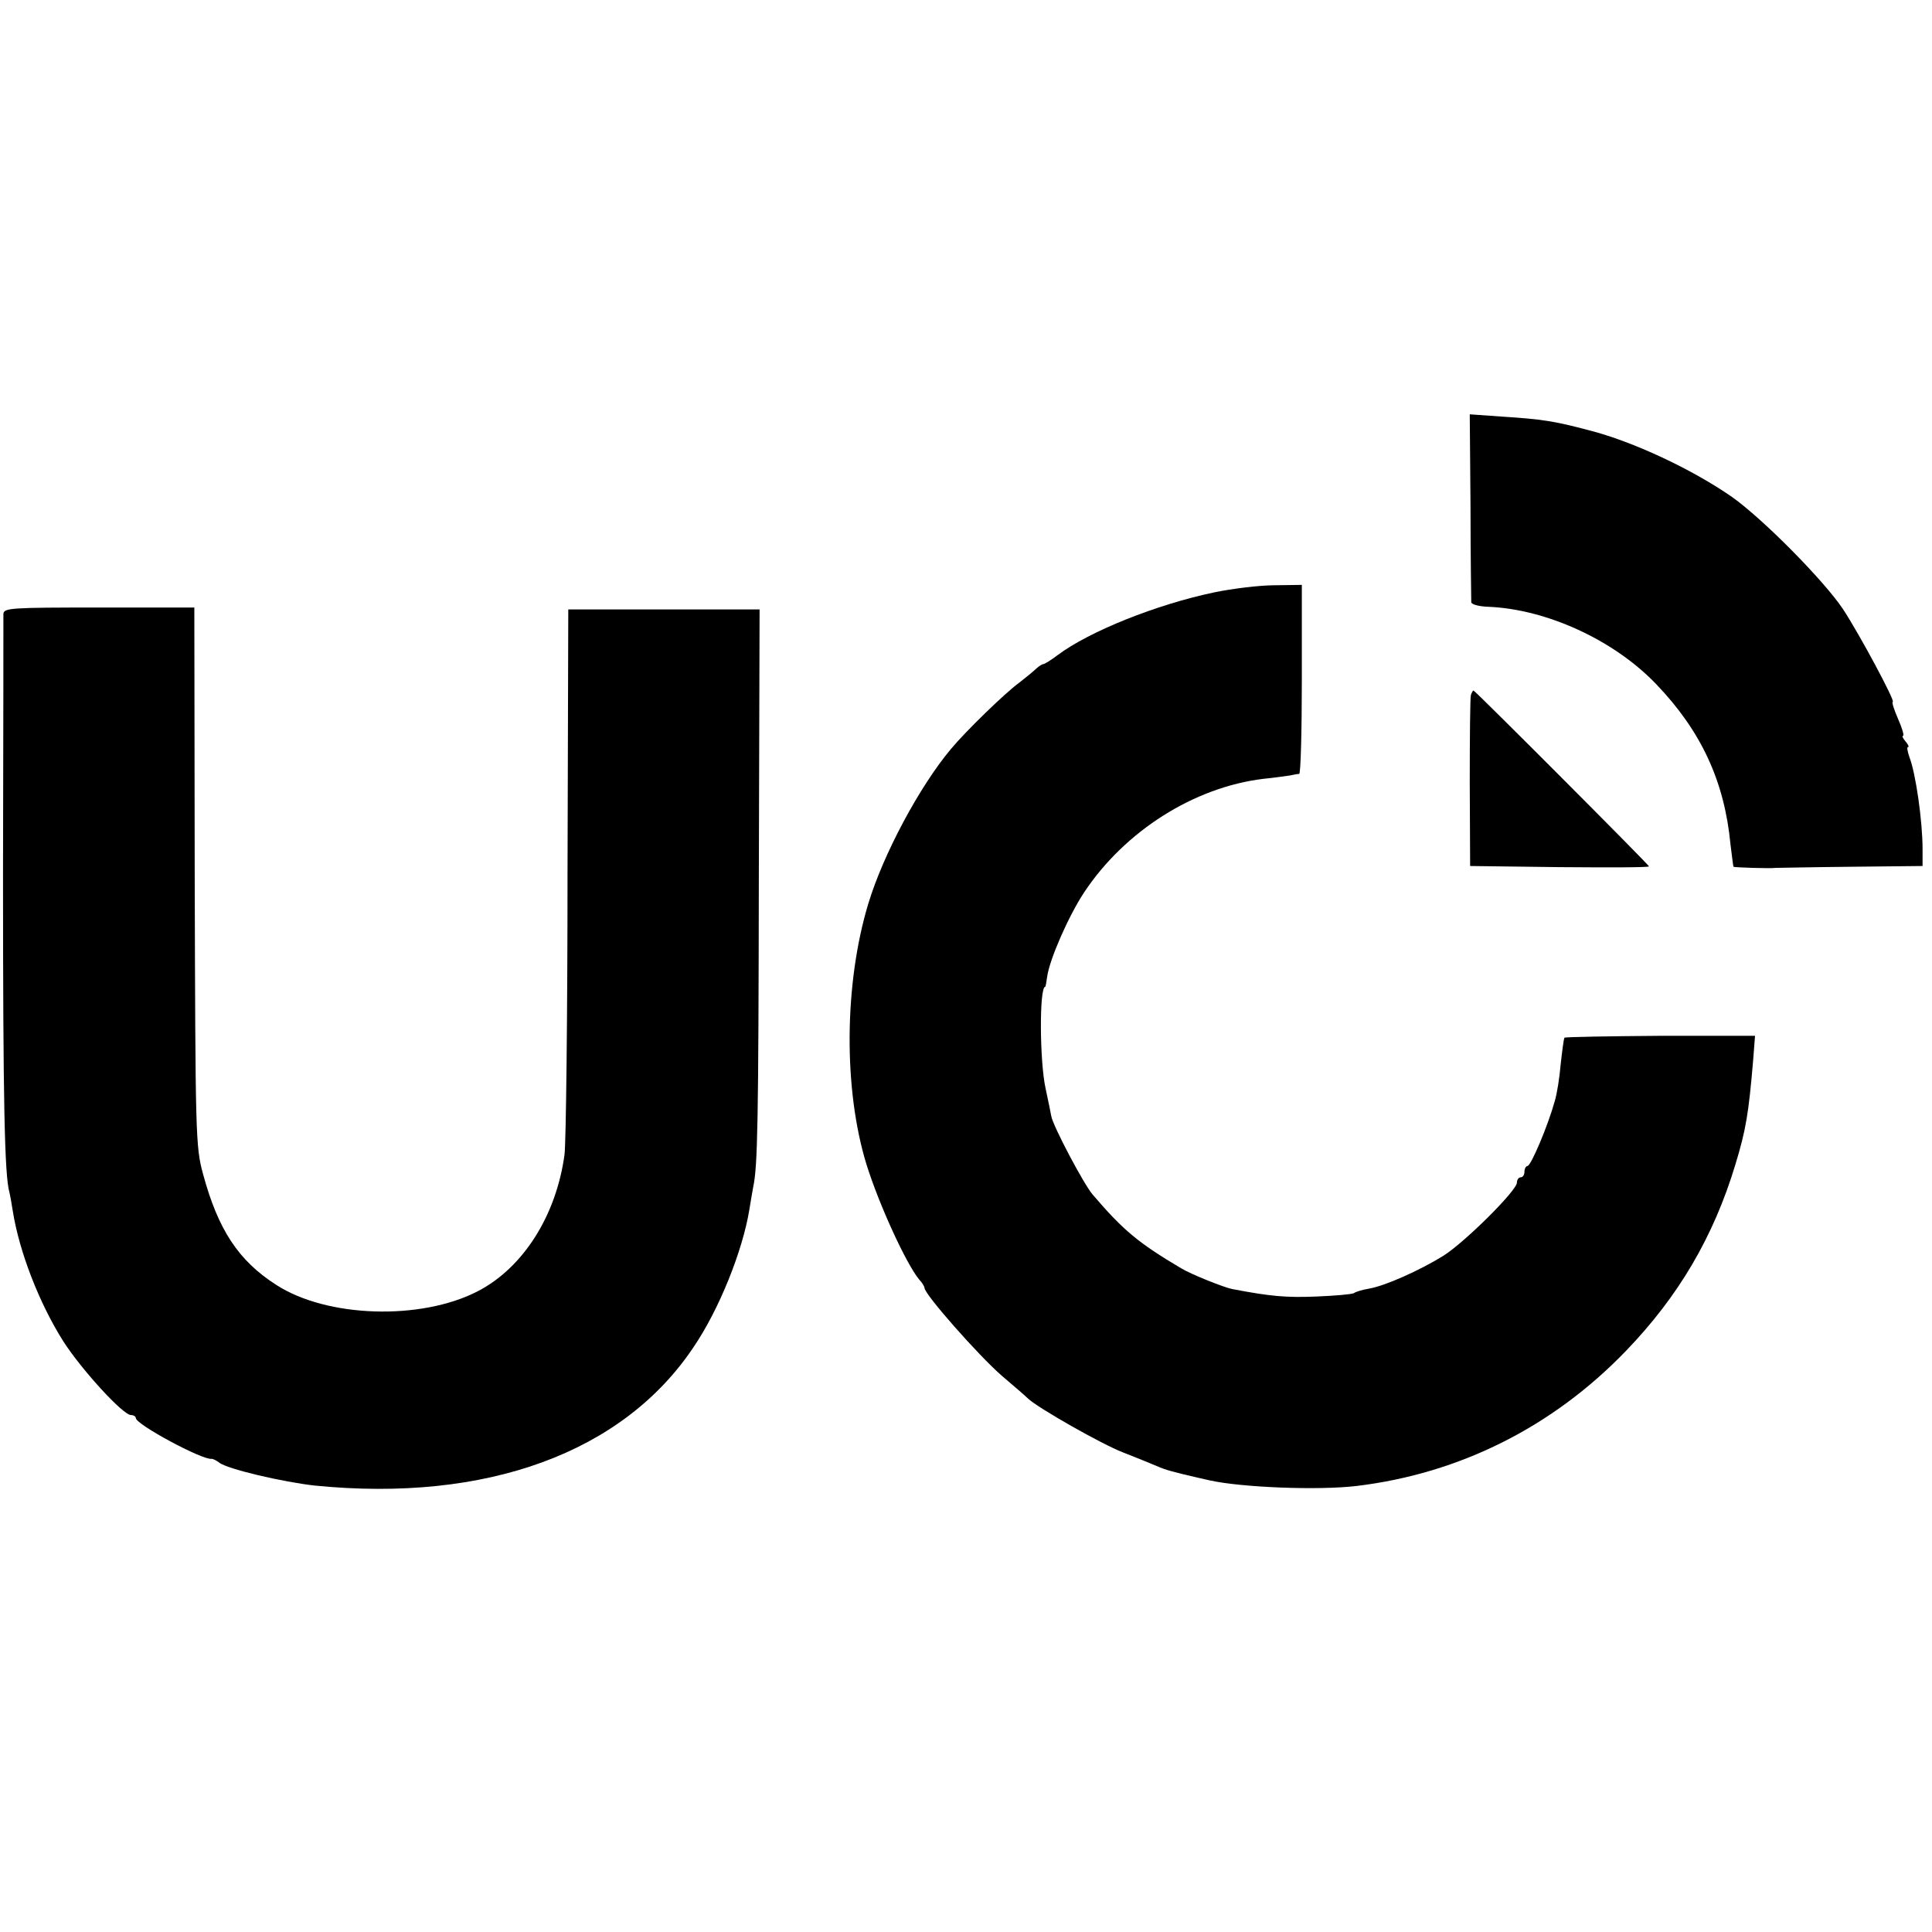
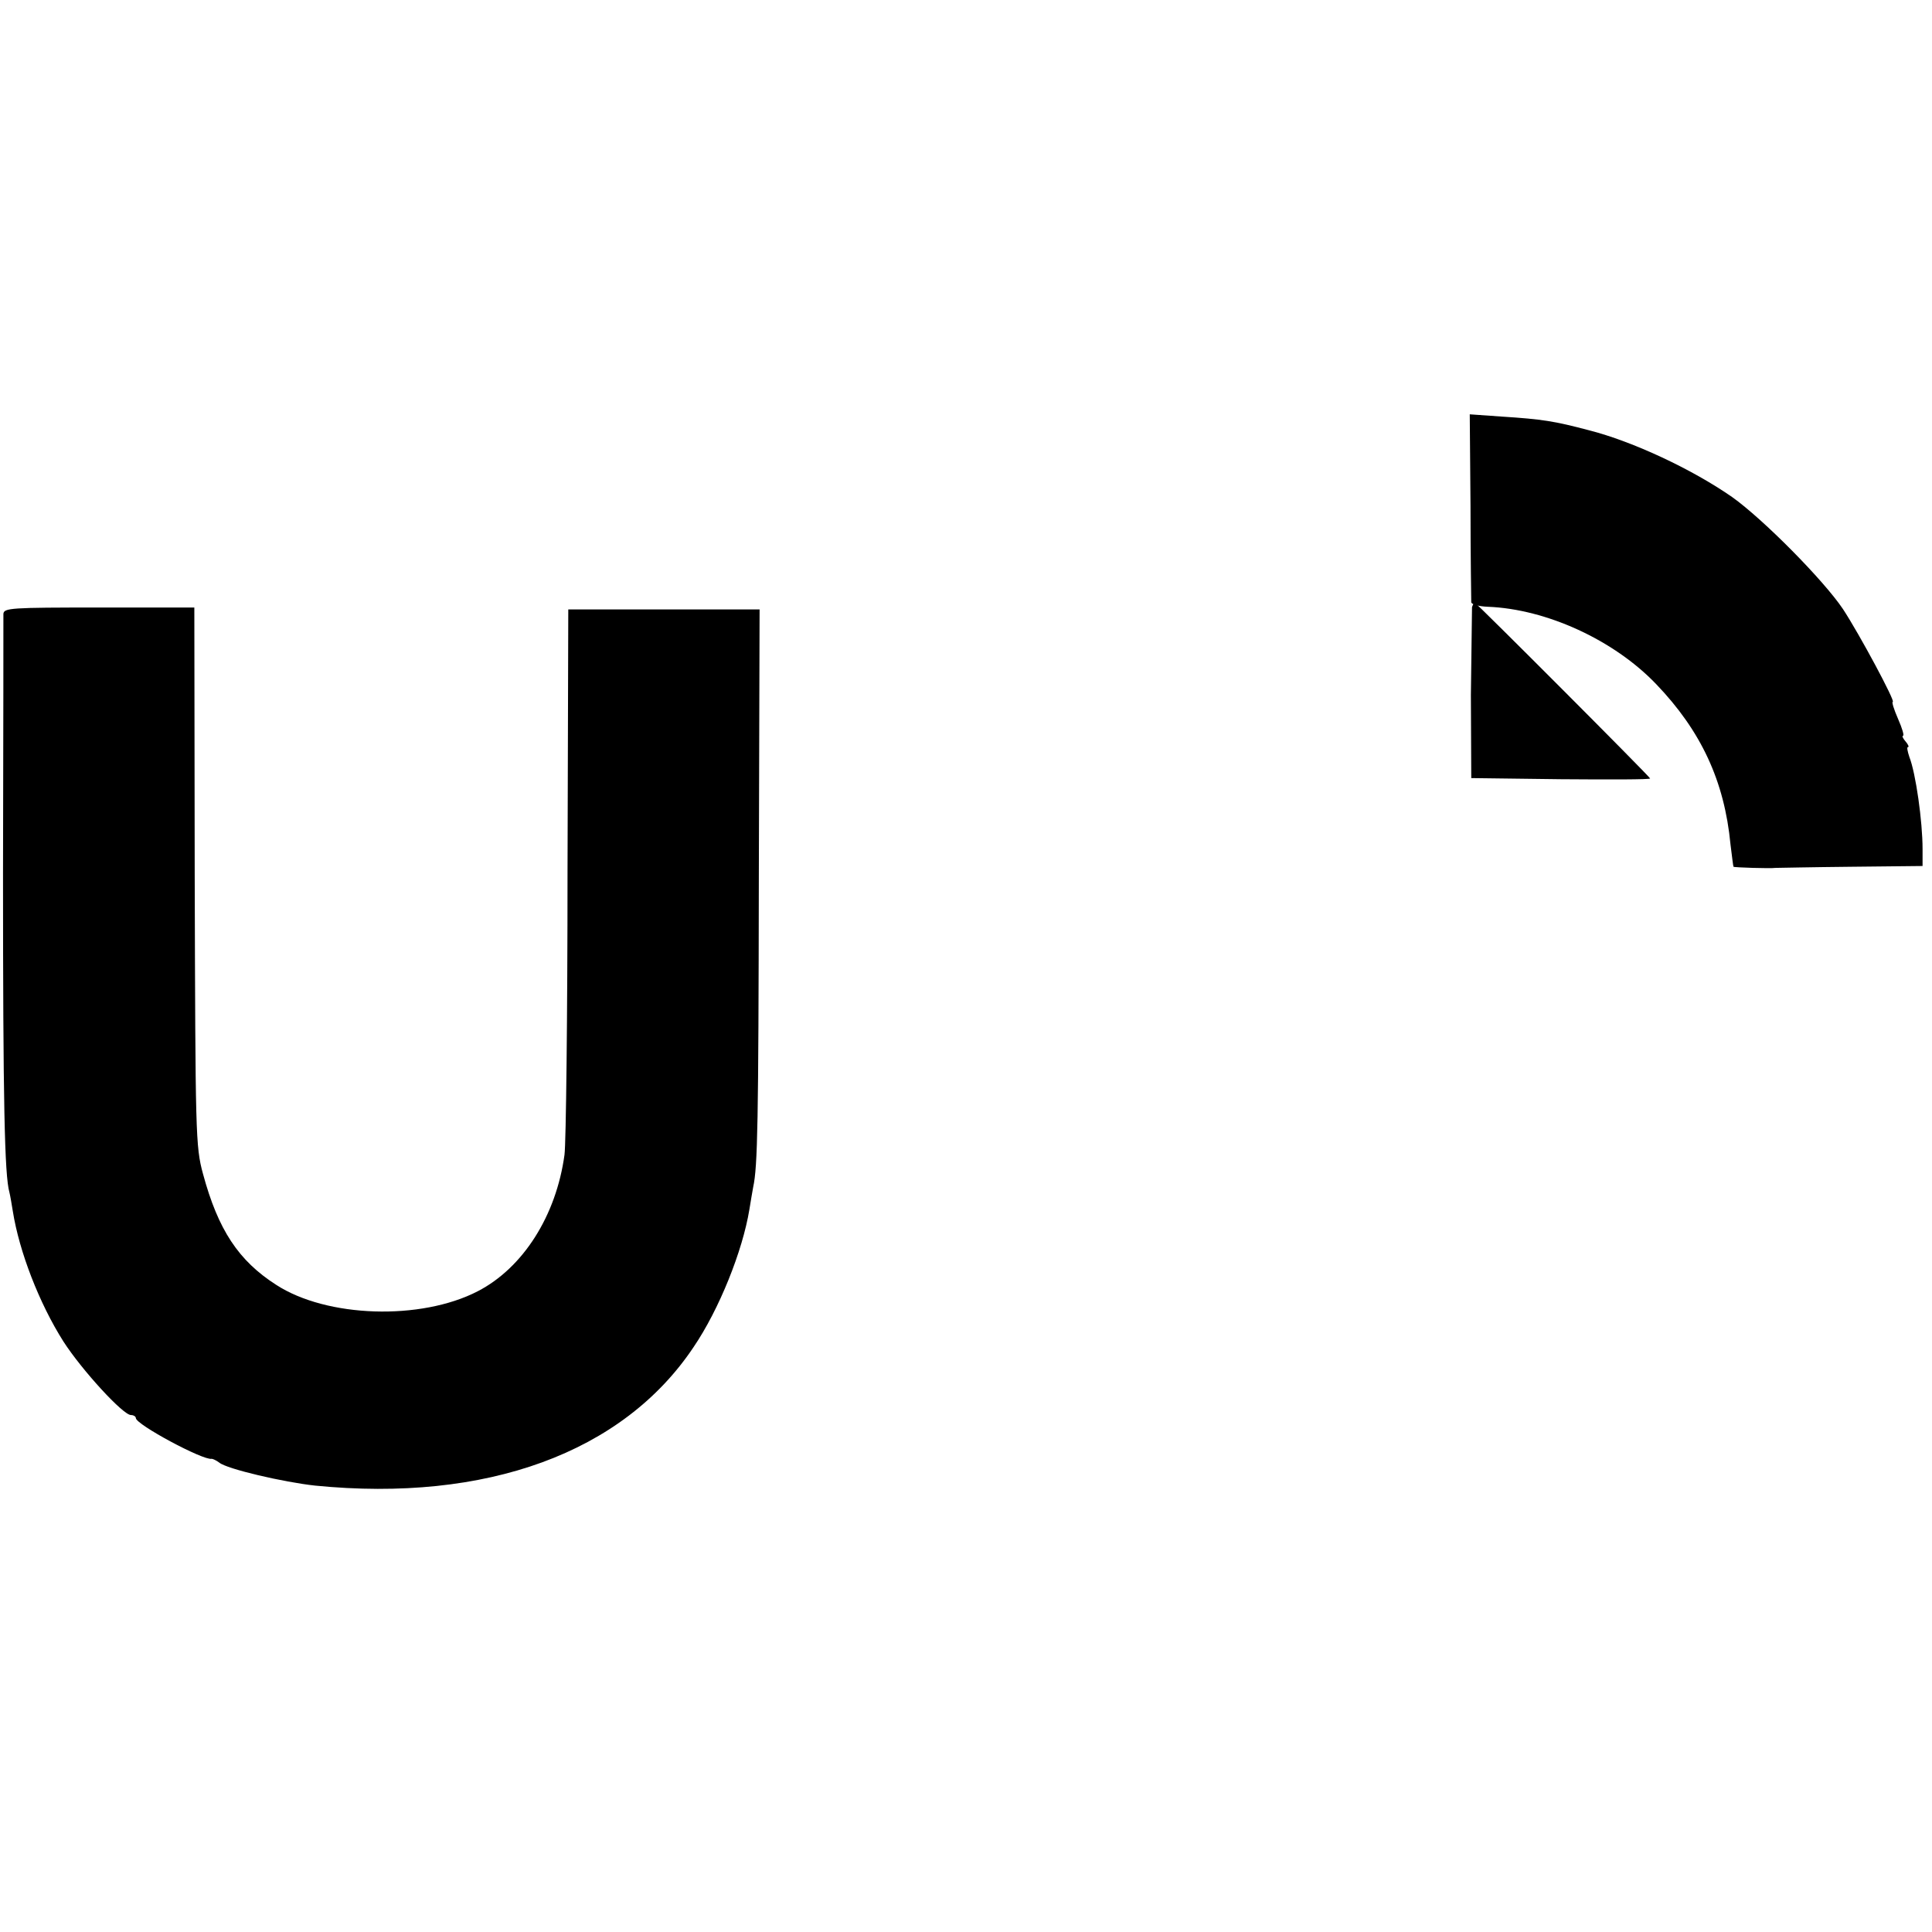
<svg xmlns="http://www.w3.org/2000/svg" version="1.0" width="512pt" height="512pt" viewBox="0 0 512 512" preserveAspectRatio="xMidYMid meet">
  <g transform="translate(0,512) scale(0.1,-0.1)" fill="#000000" stroke="none">
    <path d="M3897 3779 c0 -134 2 -249 2 -255 1 -6 20 -11 44 -12 155 -6 334 -88 446 -205 119 -124 181 -257 197 -425 4 -31 7 -58 8 -59 2 -2 99 -5 111 -3 6 0 96 2 200 3 l190 2 0 45 c0 73 -18 201 -35 244 -5 15 -7 26 -4 26 4 0 1 7 -6 15 -7 8 -10 15 -7 15 4 0 -2 20 -13 45 -11 25 -17 45 -14 45 8 0 -88 179 -132 246 -51 76 -211 238 -294 297 -105 73 -262 147 -380 177 -91 24 -122 29 -230 36 l-85 6 2 -243z" />
-     <path d="M3217 3550 c-152 -32 -330 -103 -414 -166 -17 -13 -35 -24 -38 -24 -4 0 -12 -6 -19 -12 -7 -7 -28 -24 -46 -38 -37 -27 -141 -128 -180 -175 -83 -99 -179 -278 -219 -410 -64 -212 -66 -491 -5 -690 34 -109 106 -265 140 -306 8 -8 14 -19 14 -22 0 -17 143 -179 205 -233 32 -27 63 -54 69 -60 26 -25 197 -122 252 -143 33 -13 73 -29 89 -36 25 -11 45 -16 105 -30 3 -1 19 -4 35 -8 85 -19 288 -27 390 -15 274 33 520 157 713 357 140 145 233 303 291 495 28 92 35 135 47 276 l5 65 -250 0 c-138 -1 -252 -3 -255 -5 -2 -3 -6 -34 -10 -70 -3 -36 -10 -80 -16 -99 -18 -65 -63 -171 -72 -171 -4 0 -8 -7 -8 -15 0 -8 -4 -15 -10 -15 -5 0 -10 -6 -10 -14 0 -21 -138 -158 -195 -194 -63 -39 -155 -80 -197 -87 -17 -3 -35 -8 -40 -12 -5 -3 -51 -7 -101 -9 -77 -3 -118 0 -222 20 -21 4 -111 40 -135 55 -113 67 -153 100 -235 196 -24 29 -104 180 -109 207 -1 7 -8 40 -15 73 -16 72 -17 270 -1 270 1 0 3 12 5 26 6 46 57 162 98 224 108 163 292 279 475 301 31 3 63 8 71 9 9 2 19 4 24 4 4 1 7 114 7 251 l0 250 -72 -1 c-40 0 -113 -9 -161 -19z" />
    <path d="M9 3493 c0 -10 0 -319 -1 -688 0 -605 4 -800 17 -845 2 -8 6 -31 9 -50 17 -107 70 -244 134 -345 49 -76 158 -195 179 -195 7 0 13 -4 13 -8 0 -17 179 -113 201 -108 3 0 12 -4 20 -10 20 -17 171 -52 254 -61 454 -45 816 87 1003 367 68 100 130 255 148 365 3 20 8 47 10 59 12 55 14 170 15 826 l2 705 -254 0 -253 0 -2 -695 c0 -382 -4 -720 -8 -750 -22 -162 -110 -300 -230 -362 -151 -78 -400 -70 -534 17 -100 64 -154 146 -194 294 -20 73 -20 106 -22 789 l-1 712 -252 0 c-234 0 -253 -1 -254 -17z" />
-     <path d="M3898 3278 c-2 -7 -3 -112 -3 -233 l1 -220 237 -3 c130 -1 237 -1 237 2 0 4 -461 466 -465 466 -2 0 -5 -6 -7 -12z" />
+     <path d="M3898 3278 l1 -220 237 -3 c130 -1 237 -1 237 2 0 4 -461 466 -465 466 -2 0 -5 -6 -7 -12z" />
  </g>
</svg>